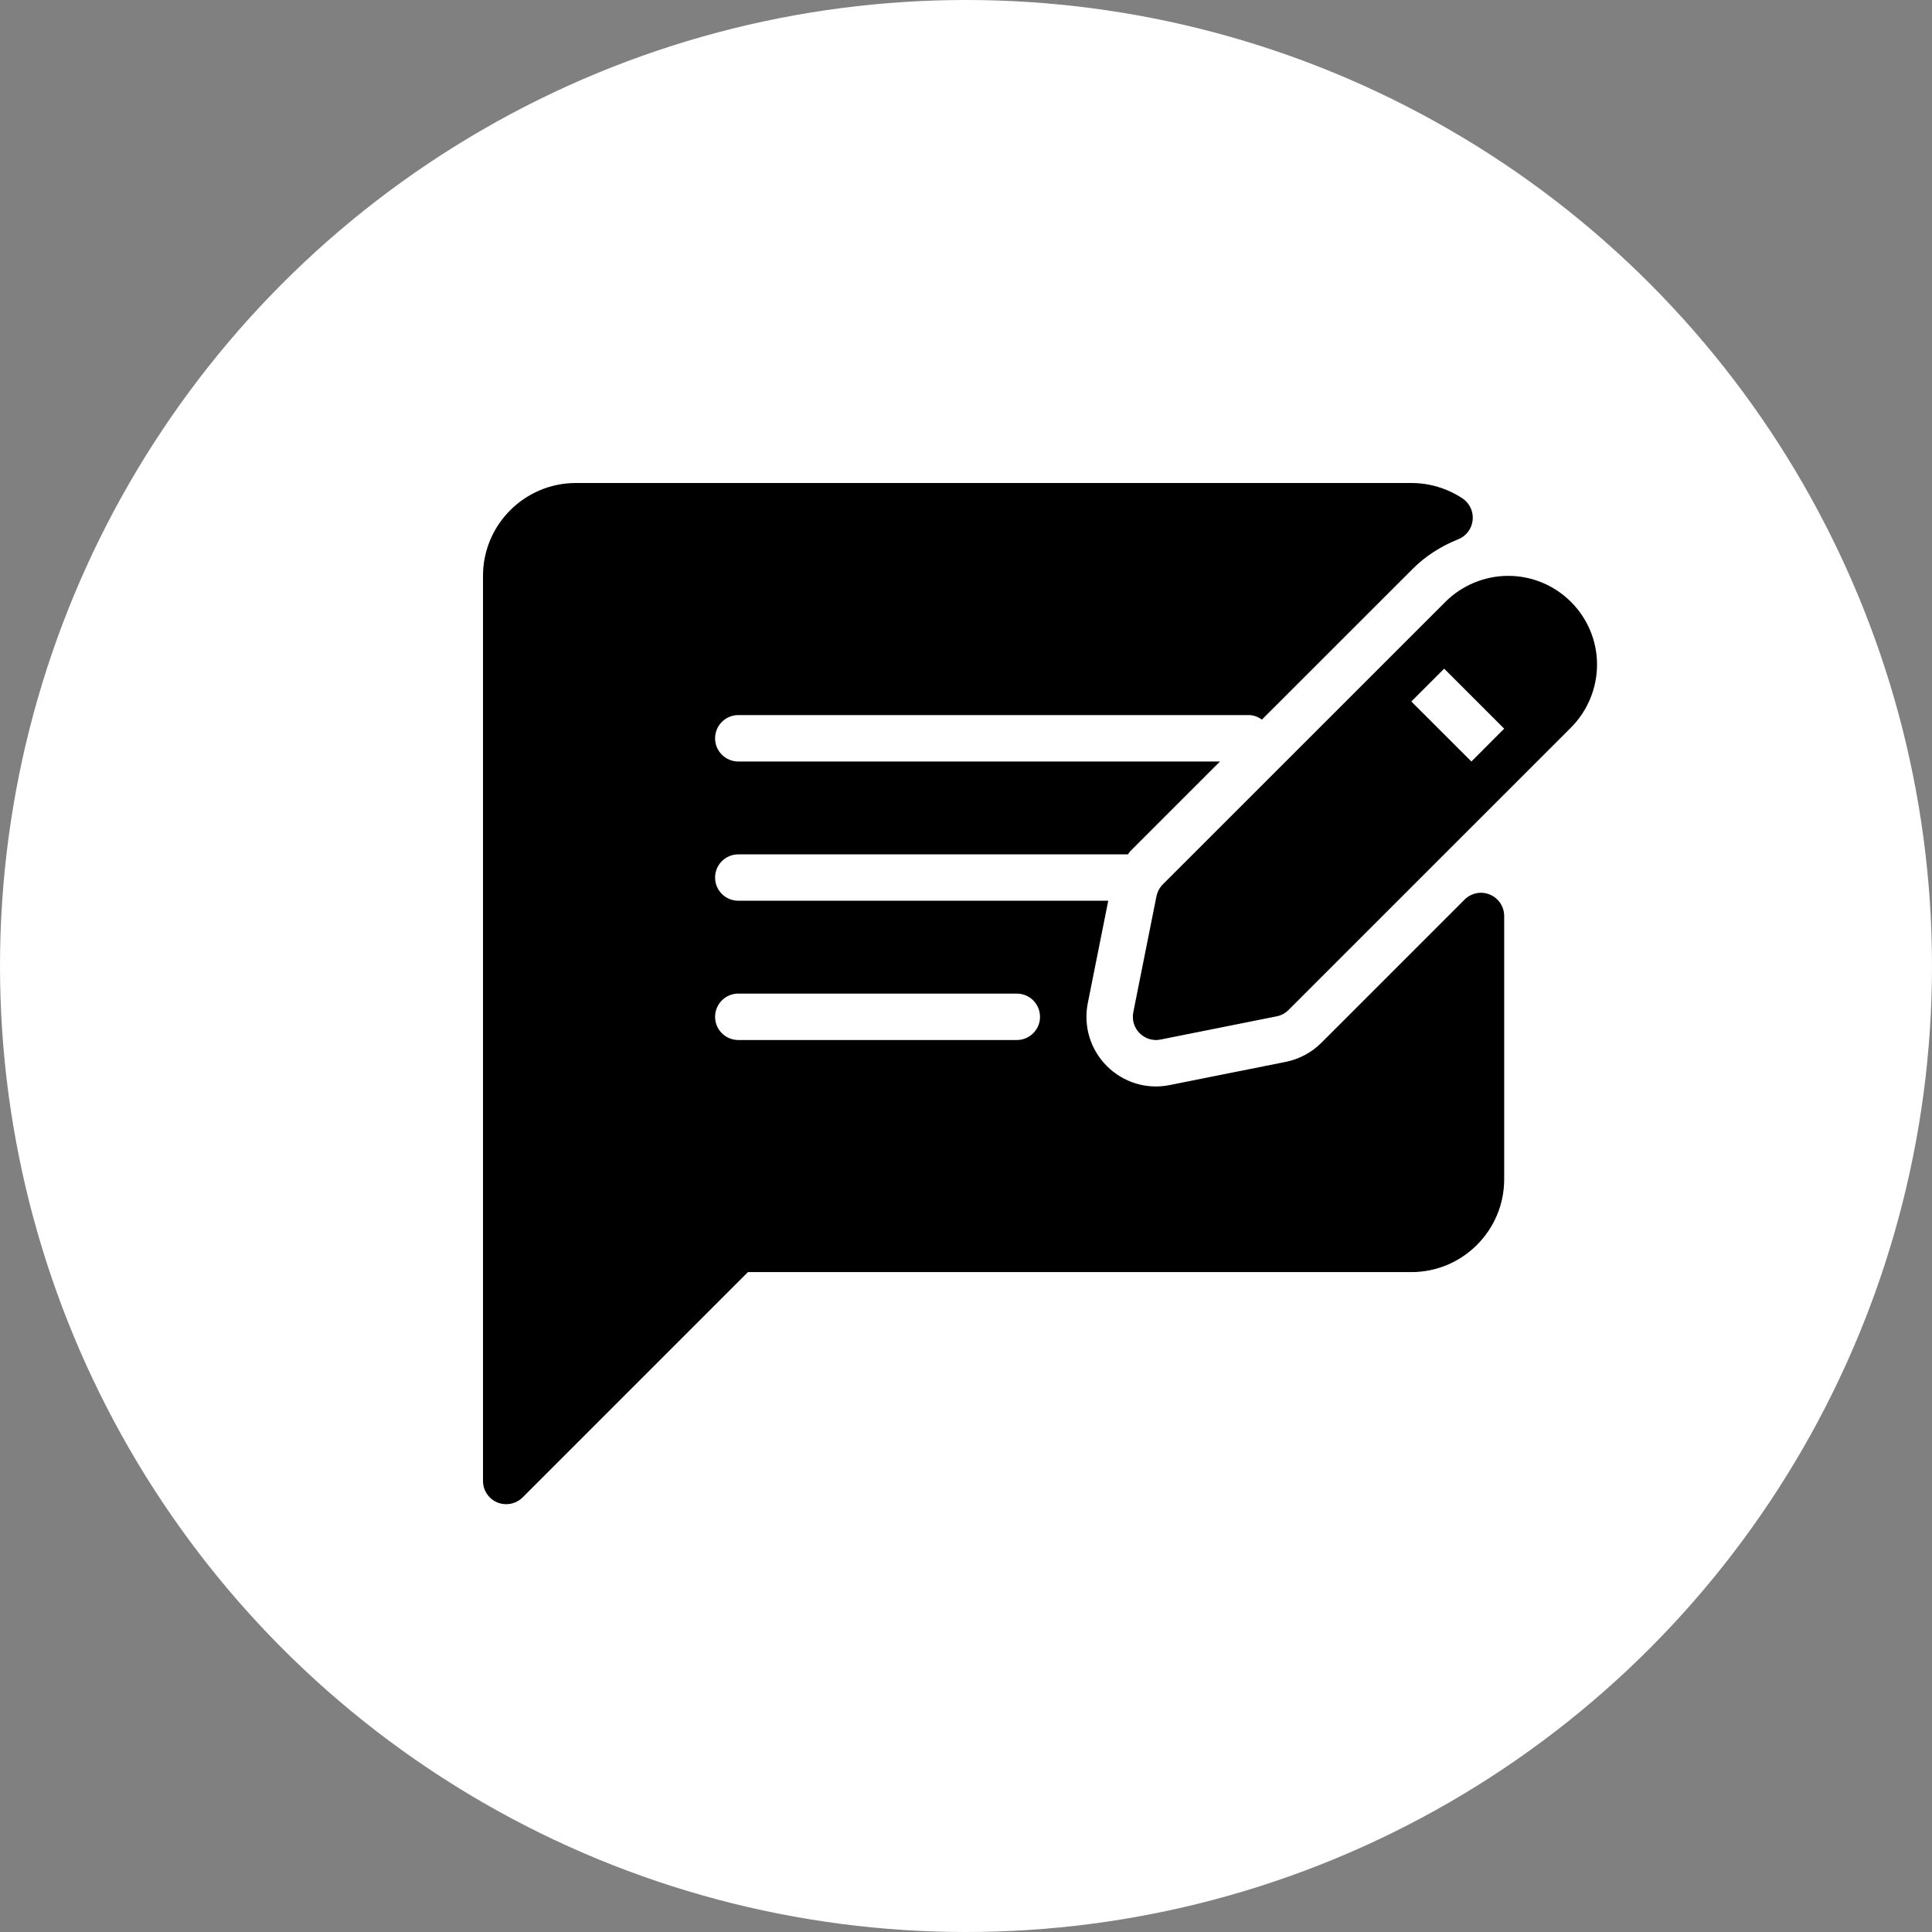
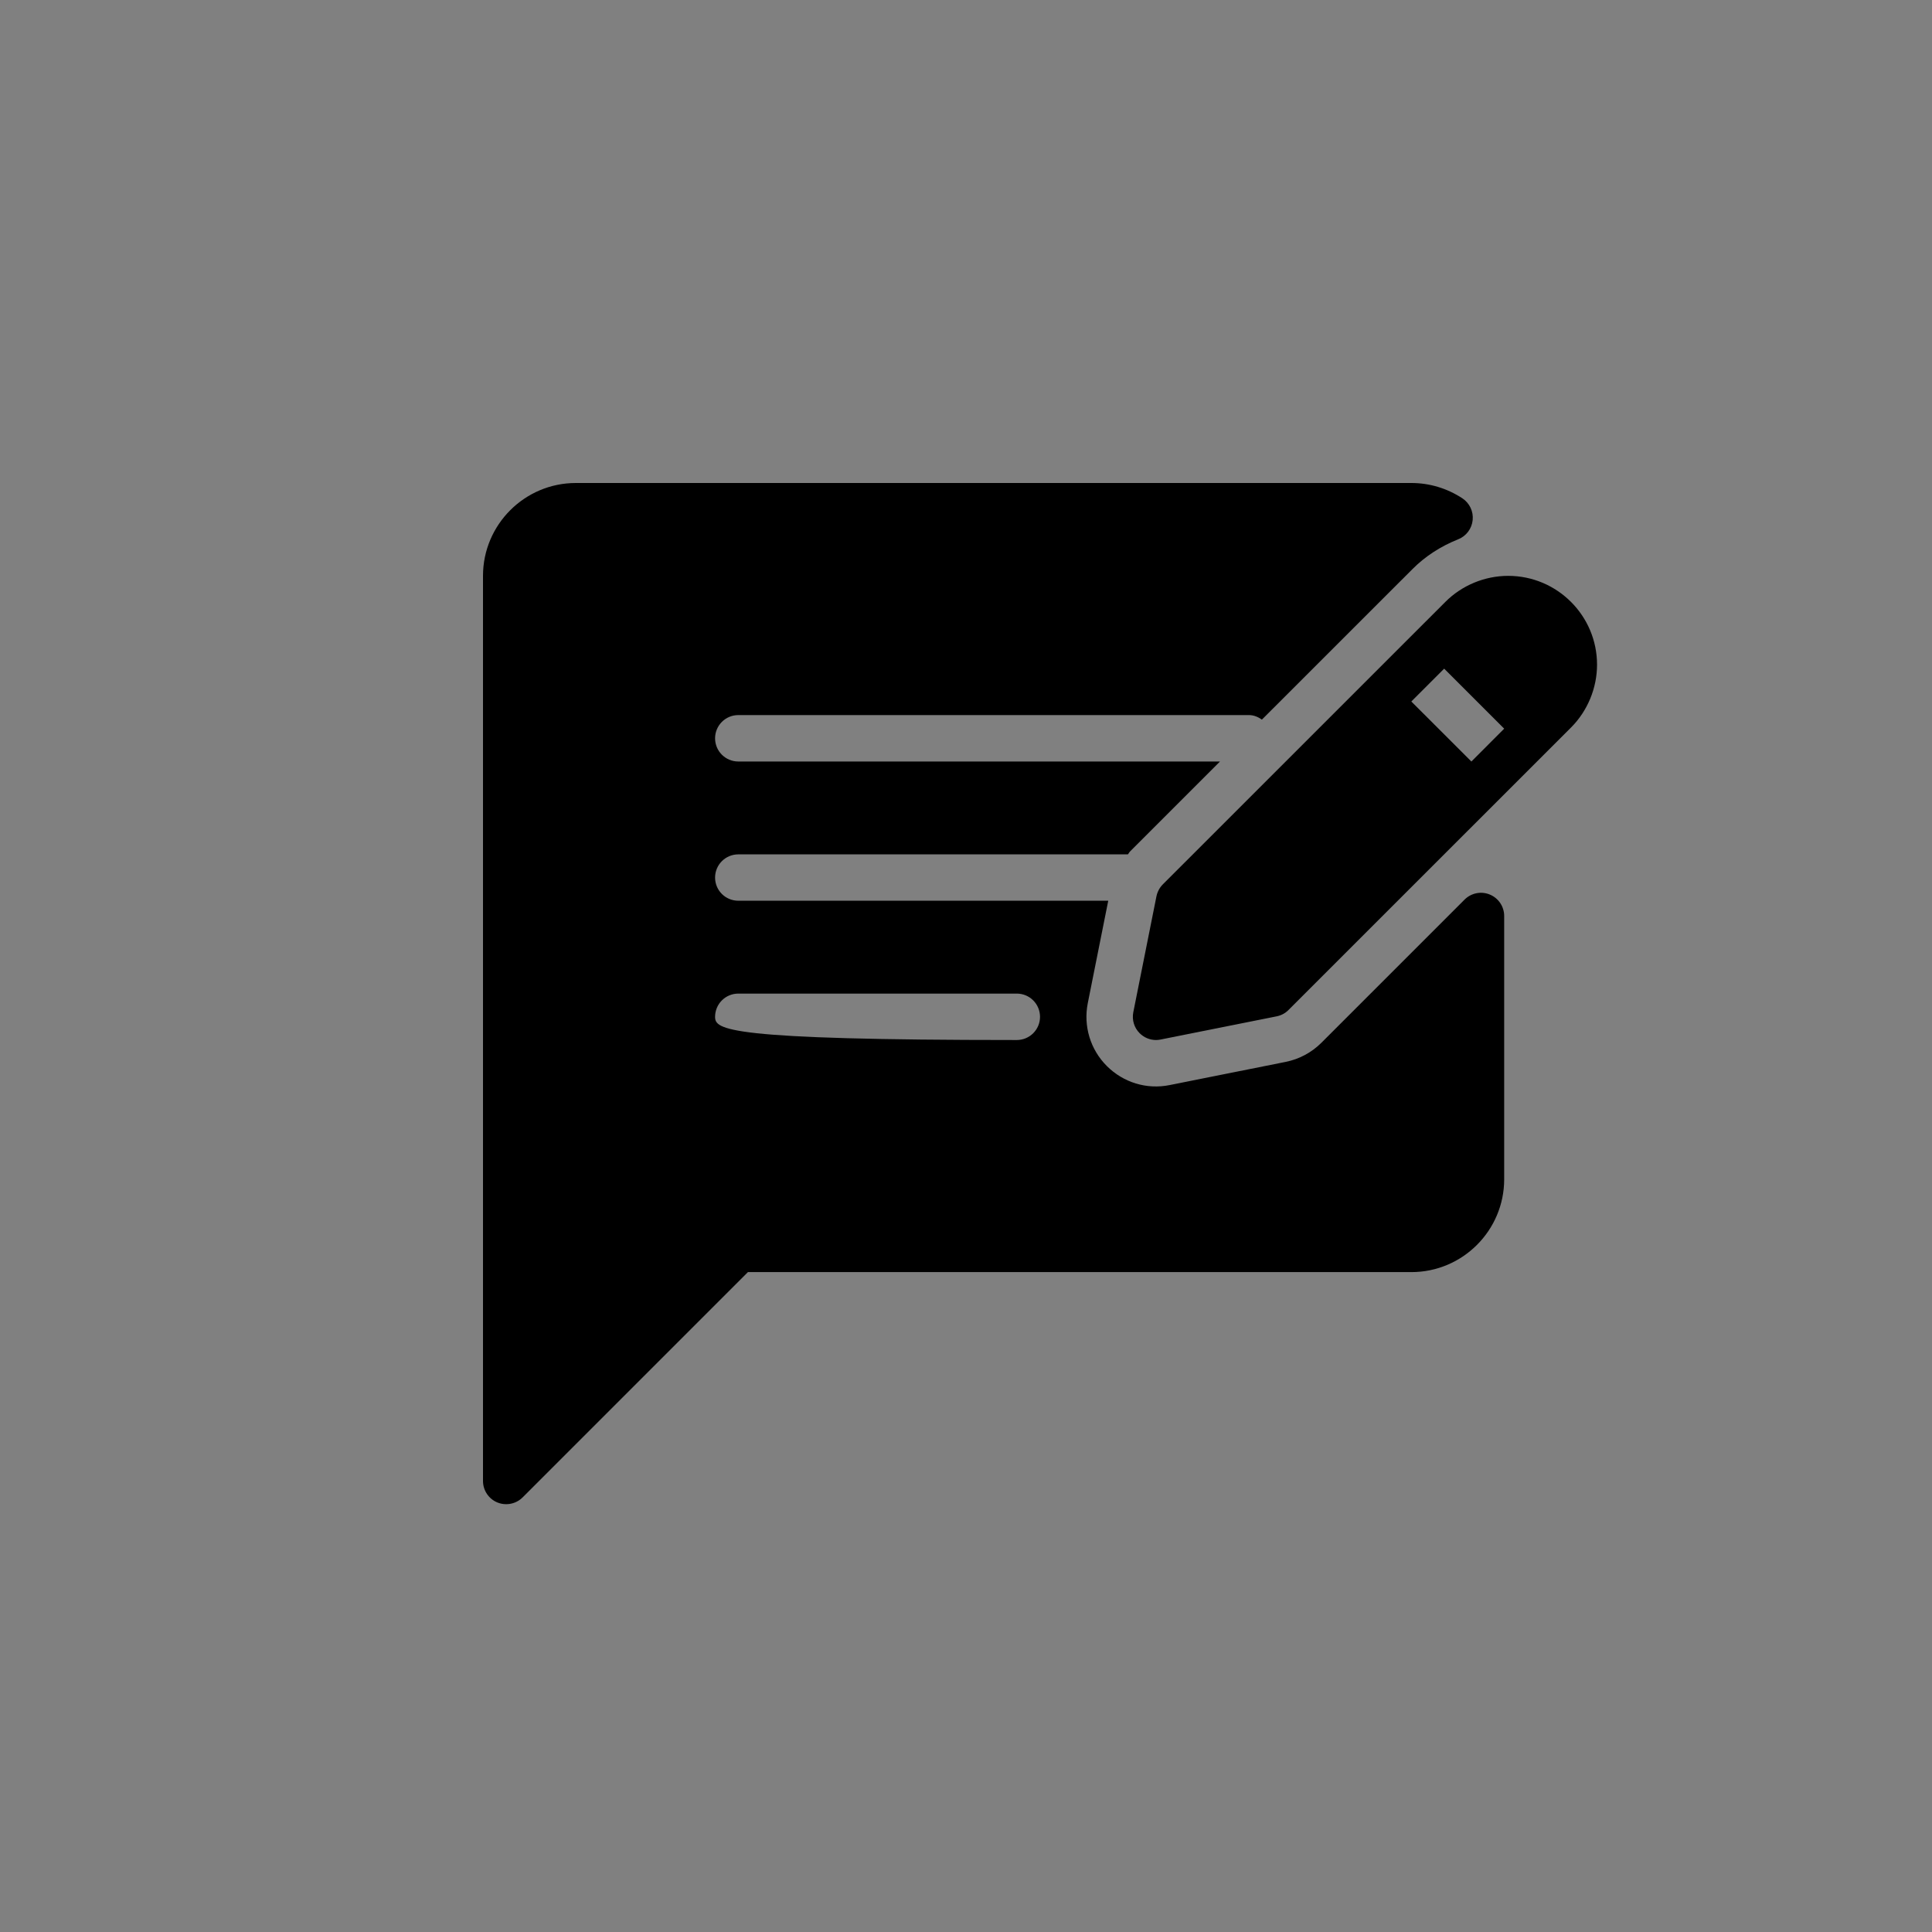
<svg xmlns="http://www.w3.org/2000/svg" width="32" height="32" viewBox="0 0 32 32" fill="none">
  <rect x="0" y="0" width="32" height="32" fill="#808080" stroke="none" />
  <g clip-path="url(#clip0_11_8)">
-     <circle cx="16" cy="16" r="16" fill="white" />
-     <path d="M24.677 14.817C24.534 14.757 24.368 14.79 24.258 14.9L21.885 17.273C21.723 17.434 21.519 17.543 21.296 17.588L19.374 17.972C18.991 18.05 18.604 17.928 18.333 17.657C18.059 17.384 17.942 16.994 18.017 16.616L18.356 14.919H12.229C12.016 14.919 11.844 14.748 11.844 14.535C11.844 14.323 12.016 14.151 12.229 14.151H18.682C18.695 14.136 18.703 14.117 18.717 14.103L20.207 12.613H12.229C12.016 12.613 11.844 12.441 11.844 12.229C11.844 12.016 12.016 11.844 12.229 11.844H20.686C20.767 11.844 20.839 11.875 20.901 11.919L23.396 9.425C23.606 9.214 23.861 9.049 24.153 8.932C24.286 8.879 24.378 8.756 24.392 8.614C24.407 8.472 24.341 8.333 24.222 8.254C23.969 8.088 23.677 8 23.377 8H9.538C8.69 8 8 8.69 8 9.538V24.53C8 24.685 8.094 24.826 8.237 24.885C8.285 24.905 8.335 24.914 8.384 24.914C8.484 24.914 8.583 24.875 8.656 24.802L12.388 21.07H23.377C24.224 21.07 24.914 20.381 24.914 19.532V15.172C24.914 15.016 24.82 14.876 24.677 14.817ZM16.841 17.226H12.229C12.016 17.226 11.844 17.054 11.844 16.842C11.844 16.629 12.016 16.457 12.229 16.457H16.841C17.054 16.457 17.226 16.629 17.226 16.842C17.226 17.054 17.054 17.226 16.841 17.226Z" fill="black" />
+     <path d="M24.677 14.817C24.534 14.757 24.368 14.79 24.258 14.9L21.885 17.273C21.723 17.434 21.519 17.543 21.296 17.588L19.374 17.972C18.991 18.05 18.604 17.928 18.333 17.657C18.059 17.384 17.942 16.994 18.017 16.616L18.356 14.919H12.229C12.016 14.919 11.844 14.748 11.844 14.535C11.844 14.323 12.016 14.151 12.229 14.151H18.682C18.695 14.136 18.703 14.117 18.717 14.103L20.207 12.613H12.229C12.016 12.613 11.844 12.441 11.844 12.229C11.844 12.016 12.016 11.844 12.229 11.844H20.686C20.767 11.844 20.839 11.875 20.901 11.919L23.396 9.425C23.606 9.214 23.861 9.049 24.153 8.932C24.286 8.879 24.378 8.756 24.392 8.614C24.407 8.472 24.341 8.333 24.222 8.254C23.969 8.088 23.677 8 23.377 8H9.538C8.69 8 8 8.69 8 9.538V24.53C8 24.685 8.094 24.826 8.237 24.885C8.285 24.905 8.335 24.914 8.384 24.914C8.484 24.914 8.583 24.875 8.656 24.802L12.388 21.07H23.377C24.224 21.07 24.914 20.381 24.914 19.532V15.172C24.914 15.016 24.82 14.876 24.677 14.817ZM16.841 17.226C12.016 17.226 11.844 17.054 11.844 16.842C11.844 16.629 12.016 16.457 12.229 16.457H16.841C17.054 16.457 17.226 16.629 17.226 16.842C17.226 17.054 17.054 17.226 16.841 17.226Z" fill="black" />
    <path d="M24.98 9.538C24.592 9.538 24.213 9.695 23.94 9.969L19.261 14.647C19.207 14.701 19.171 14.769 19.155 14.843L18.771 16.766C18.746 16.892 18.785 17.023 18.876 17.113C18.949 17.186 19.047 17.226 19.148 17.226C19.173 17.226 19.198 17.223 19.223 17.218L21.144 16.834C21.22 16.819 21.288 16.783 21.341 16.729L26.021 12.05C26.021 12.05 26.021 12.05 26.021 12.05C26.295 11.776 26.452 11.396 26.452 11.009C26.452 10.198 25.792 9.538 24.98 9.538ZM24.371 12.613L23.376 11.619L23.92 11.075L24.914 12.069L24.371 12.613Z" fill="black" />
  </g>
  <defs>
    <clipPath id="clip0_11_8">
      <rect width="32" height="32" fill="white" />
    </clipPath>
  </defs>
</svg>